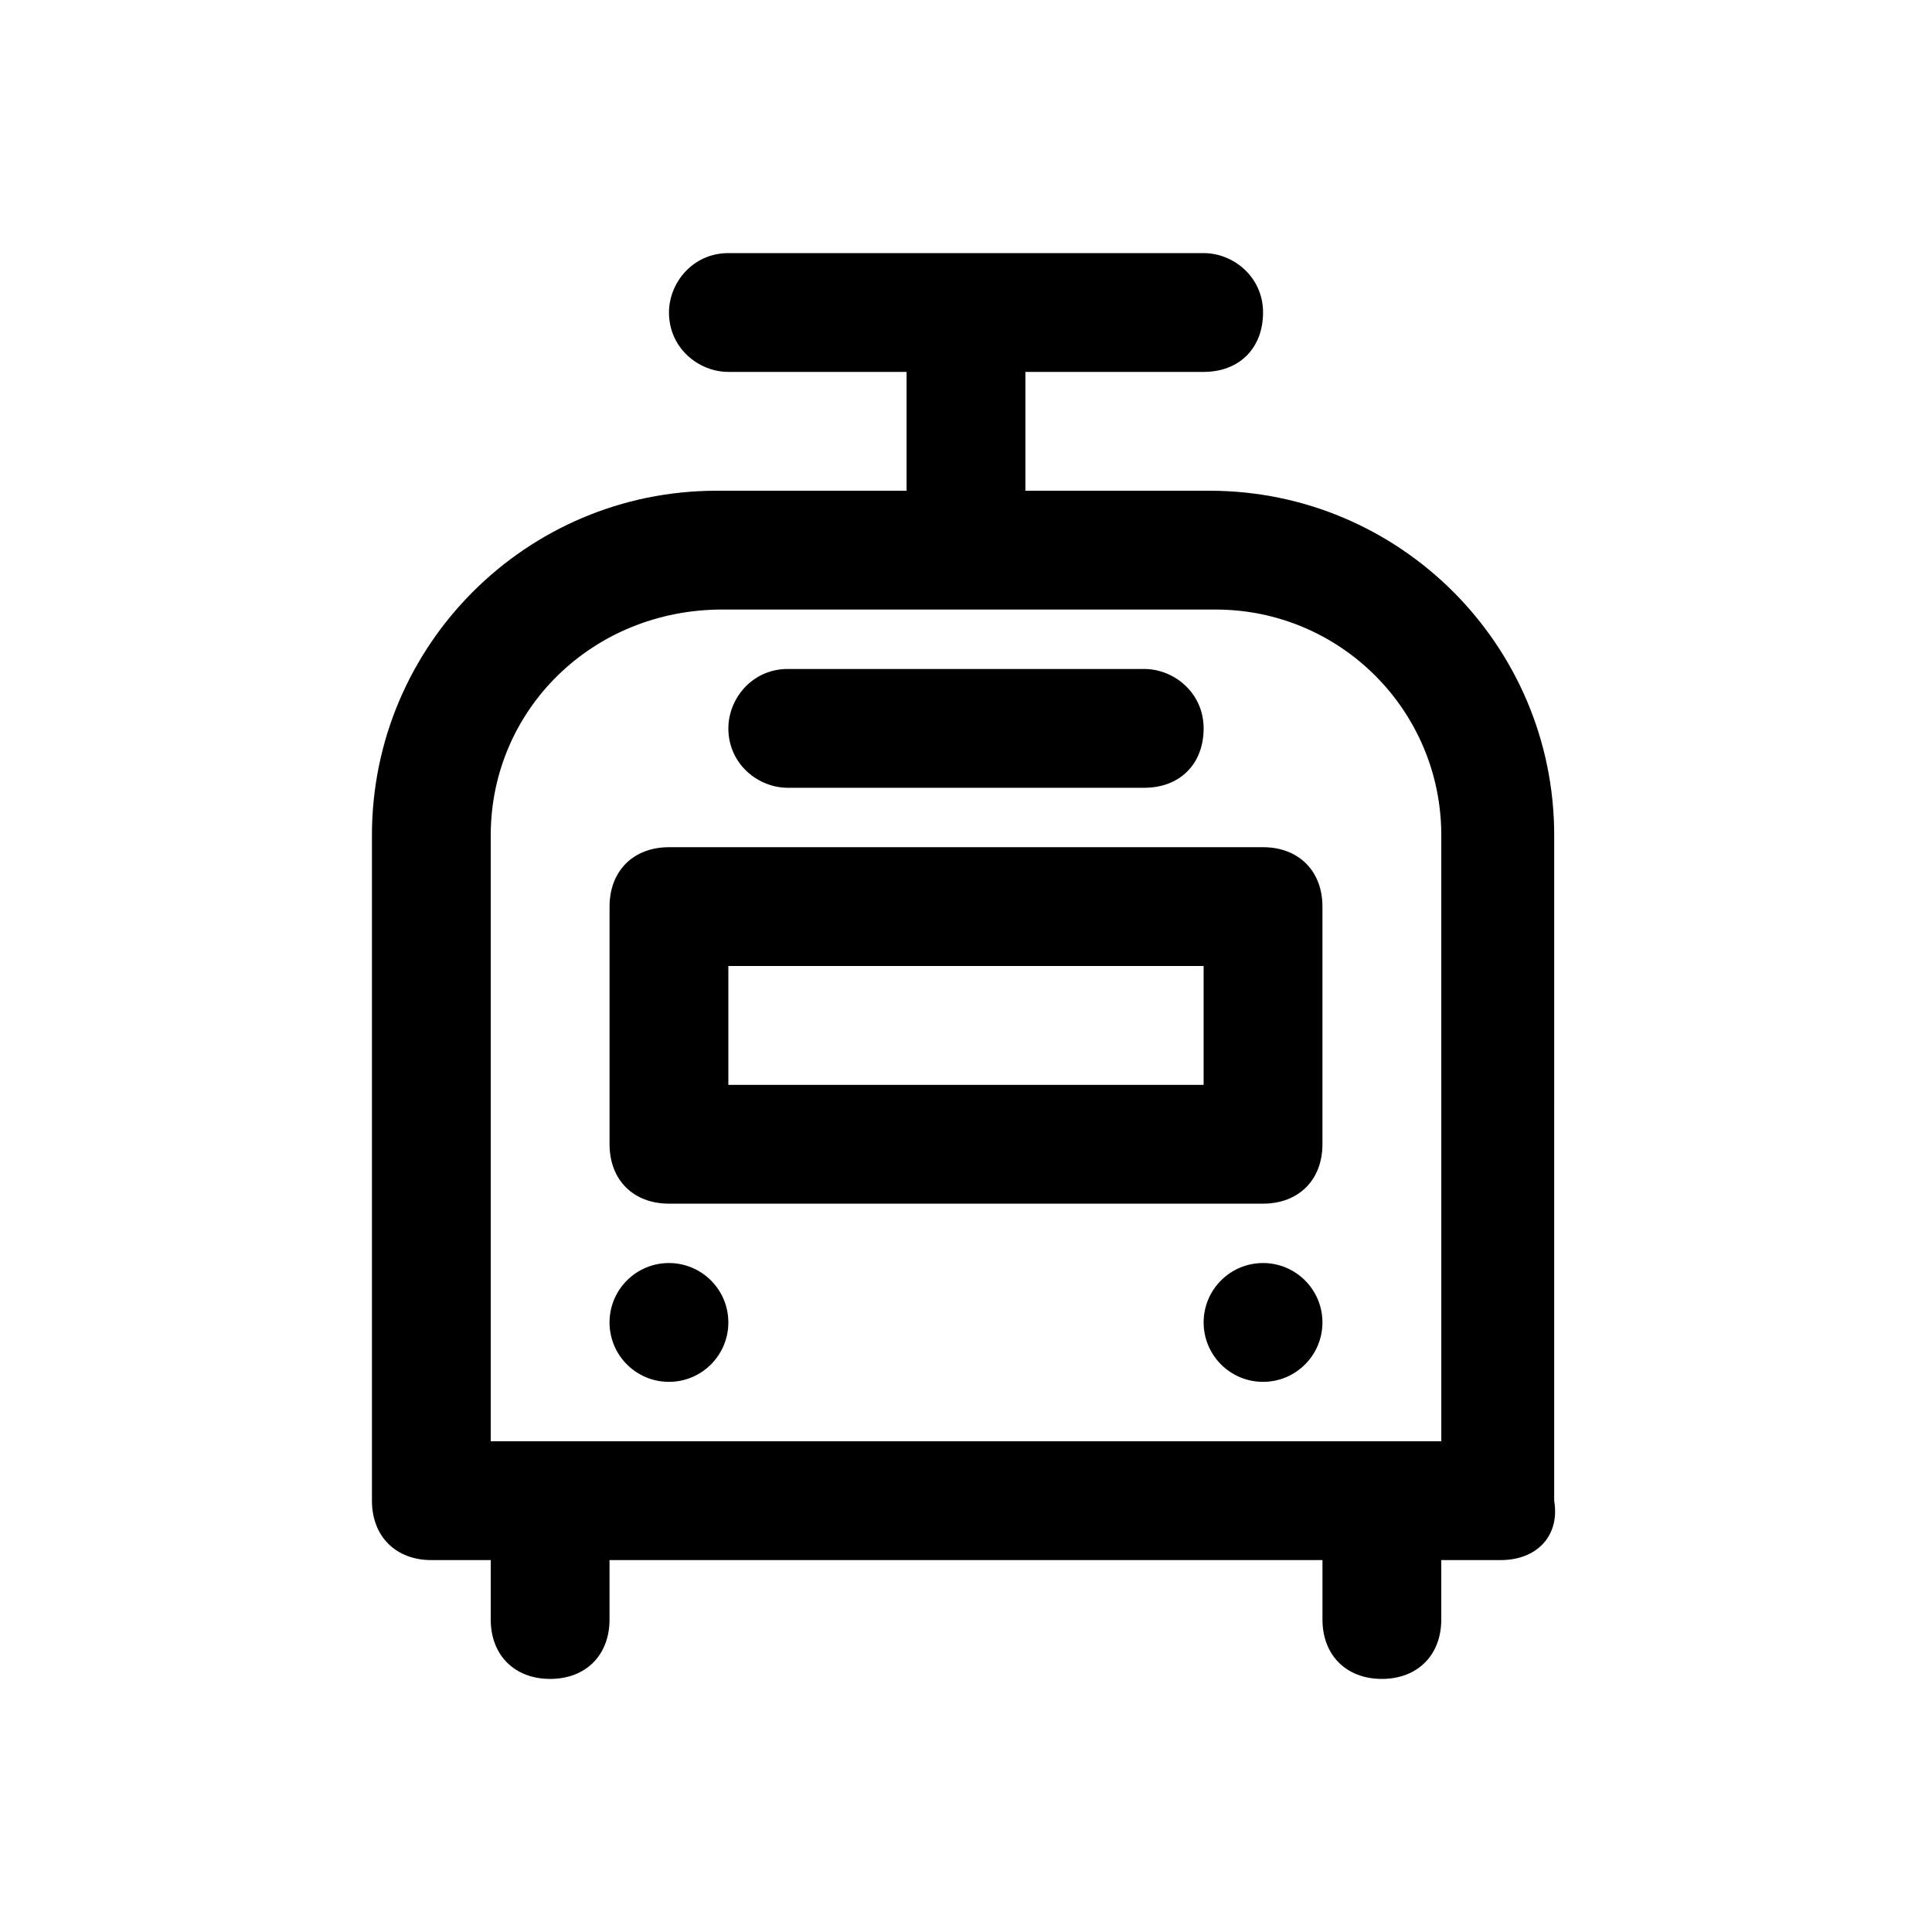
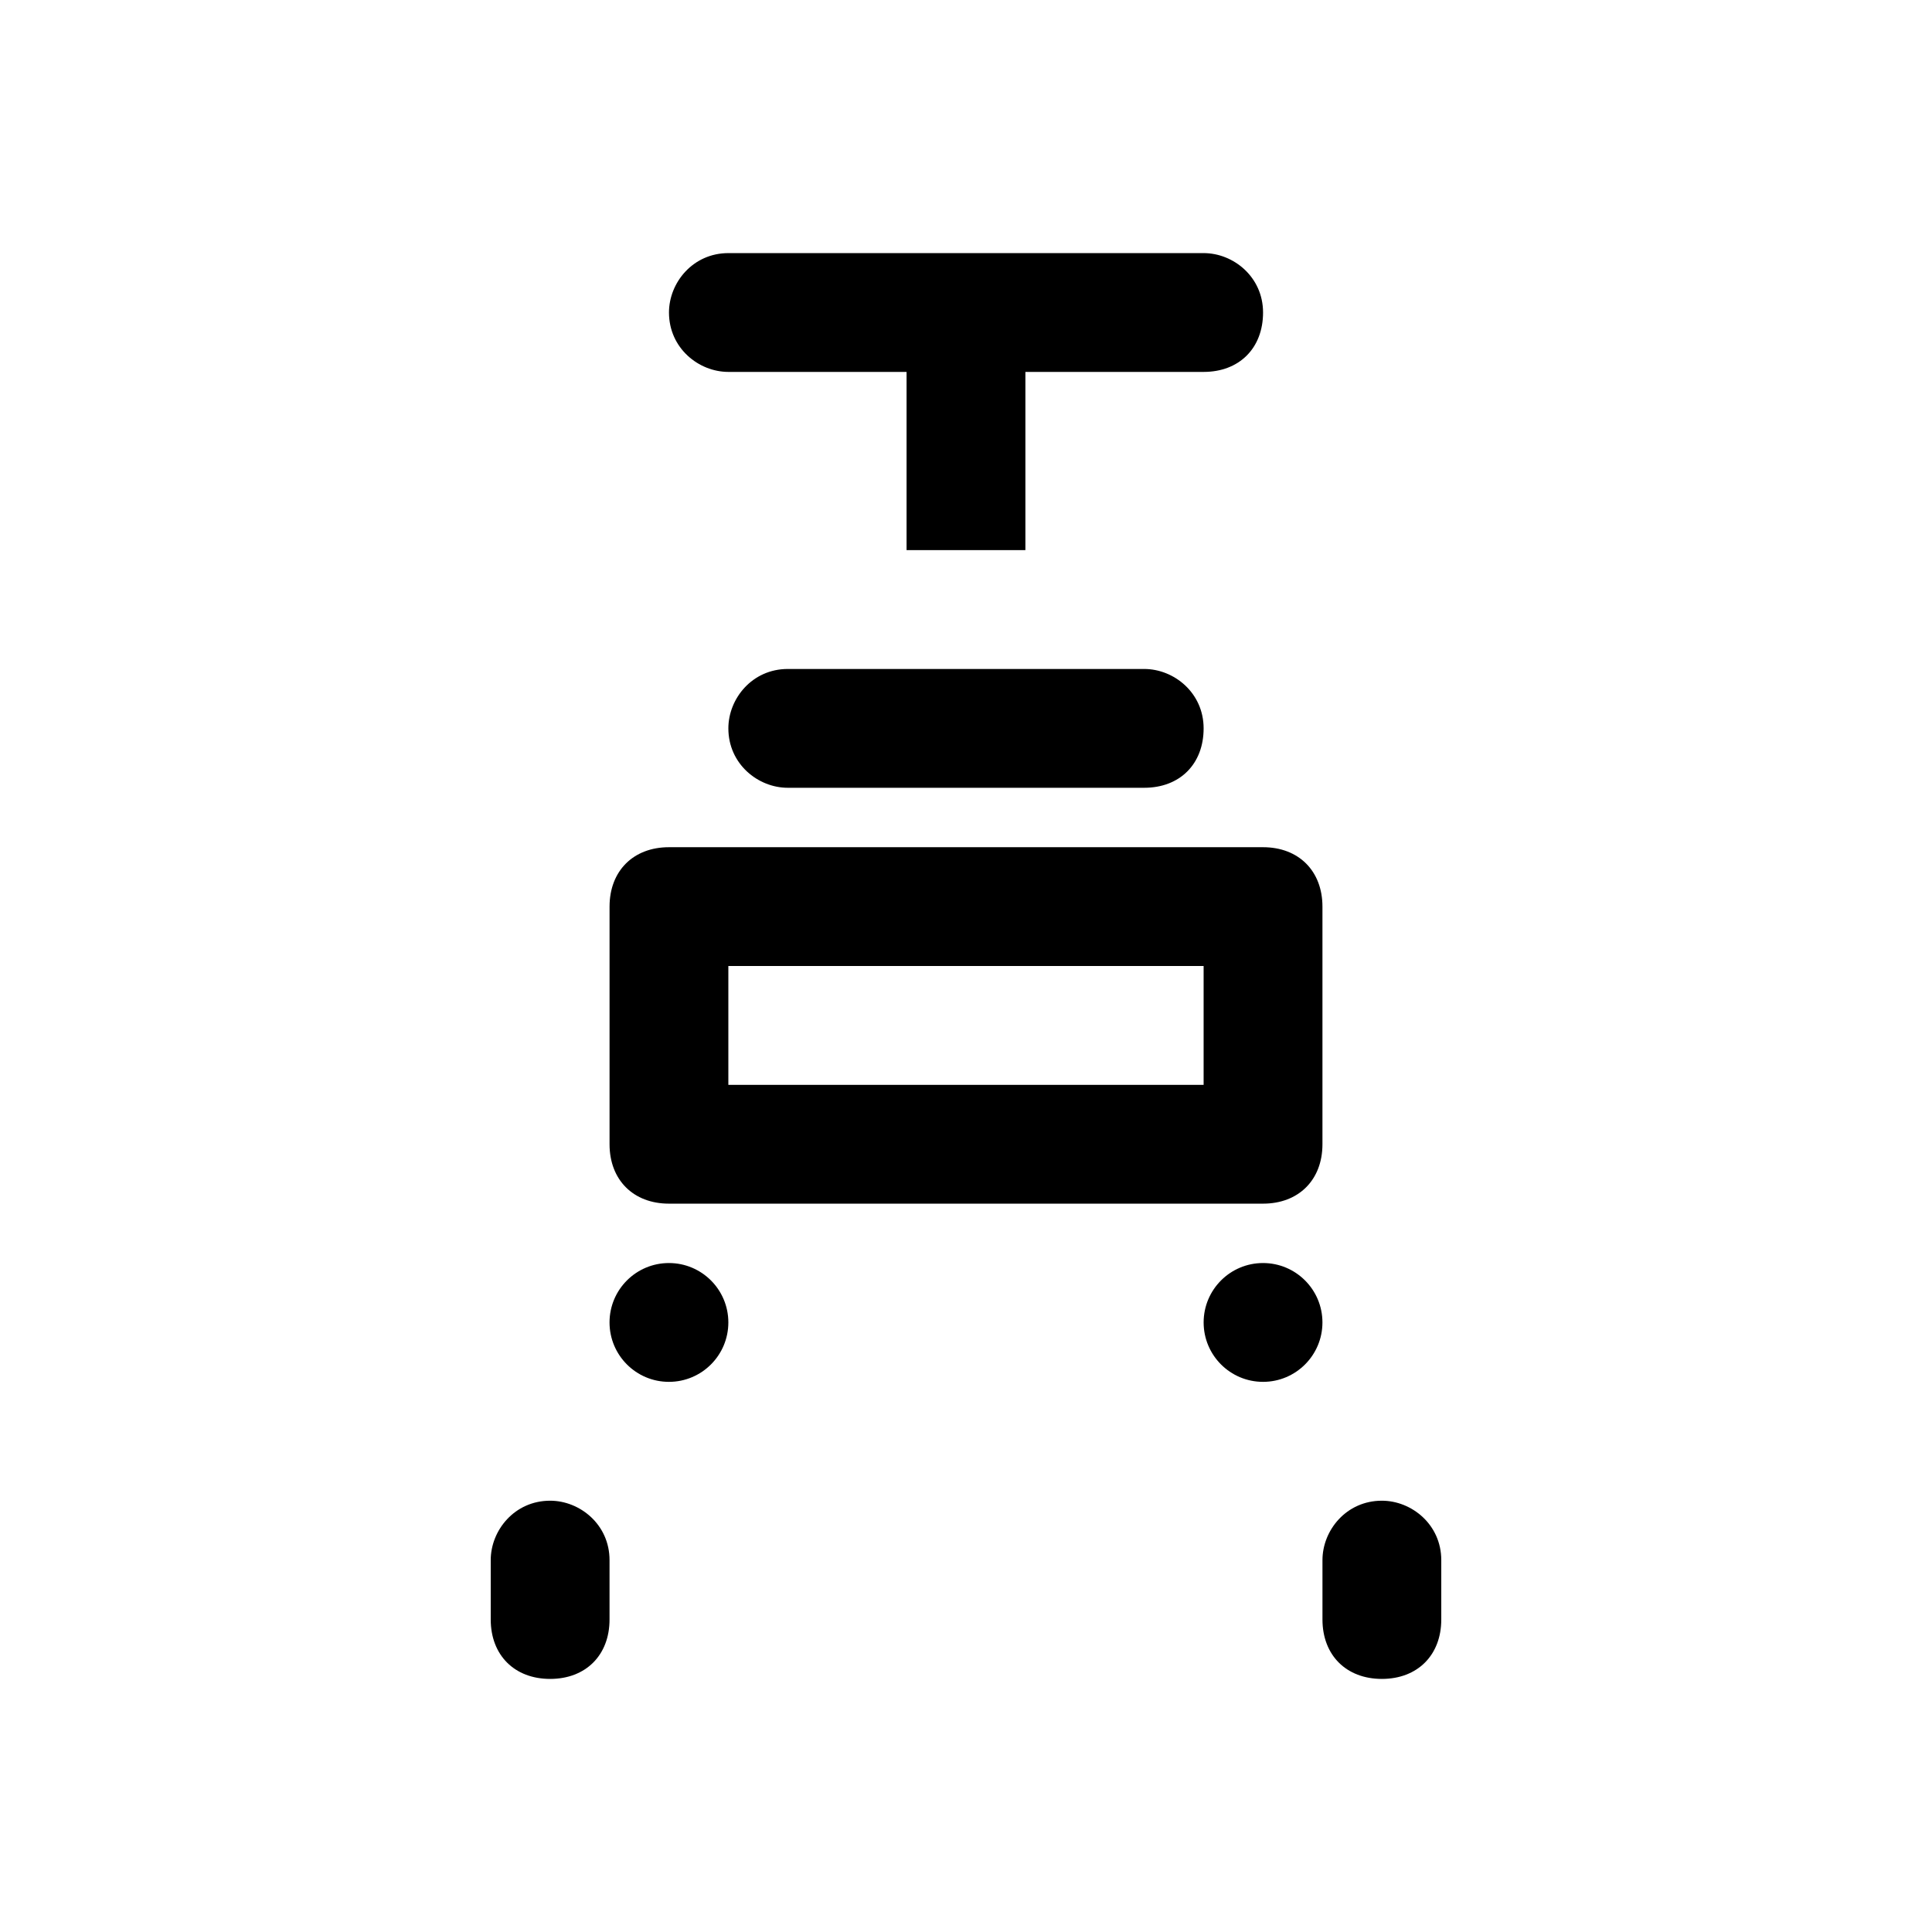
<svg xmlns="http://www.w3.org/2000/svg" fill="#000000" width="800px" height="800px" version="1.1" viewBox="144 144 512 512">
  <g>
-     <path d="m541.7 557.44h-283.39c-9.445 0-15.742-6.297-15.742-15.742v-176.33c0-50.383 40.934-91.316 91.316-91.316h130.68c50.383 0 91.316 40.934 91.316 91.316l-0.004 176.33c1.574 9.445-4.723 15.742-14.168 15.742zm-267.65-31.488h251.91l-0.004-160.59c0-33.062-26.766-59.828-59.828-59.828h-130.68c-34.633 0-61.398 26.766-61.398 59.828z" />
    <path d="m462.98 242.56h-125.95c-7.871 0-15.742-6.297-15.742-15.742 0-7.871 6.297-15.742 15.742-15.742h125.95c7.871 0 15.742 6.297 15.742 15.742 0 9.445-6.297 15.742-15.742 15.742z" />
    <path d="m384.25 226.81h31.488v62.977h-31.488z" />
    <path d="m337.02 494.46c0 8.695-7.051 15.746-15.746 15.746-8.695 0-15.742-7.051-15.742-15.746 0-8.691 7.047-15.742 15.742-15.742 8.695 0 15.746 7.051 15.746 15.742" />
    <path d="m494.46 494.46c0 8.695-7.047 15.746-15.742 15.746s-15.742-7.051-15.742-15.746c0-8.691 7.047-15.742 15.742-15.742s15.742 7.051 15.742 15.742" />
    <path d="m447.23 352.77h-94.465c-7.871 0-15.742-6.297-15.742-15.742 0-7.871 6.297-15.742 15.742-15.742h94.465c7.871 0 15.742 6.297 15.742 15.742 0.004 9.445-6.297 15.742-15.742 15.742z" />
-     <path d="m289.79 588.93c-9.445 0-15.742-6.297-15.742-15.742v-15.742c0-7.871 6.297-15.742 15.742-15.742 7.871 0 15.742 6.297 15.742 15.742v15.742c0.004 9.445-6.293 15.742-15.742 15.742z" />
+     <path d="m289.79 588.93c-9.445 0-15.742-6.297-15.742-15.742v-15.742c0-7.871 6.297-15.742 15.742-15.742 7.871 0 15.742 6.297 15.742 15.742v15.742c0.004 9.445-6.293 15.742-15.742 15.742" />
    <path d="m510.21 588.93c-9.445 0-15.742-6.297-15.742-15.742v-15.742c0-7.871 6.297-15.742 15.742-15.742 7.871 0 15.742 6.297 15.742 15.742v15.742c0 9.445-6.297 15.742-15.742 15.742z" />
    <path d="m478.72 462.98h-157.44c-9.445 0-15.742-6.297-15.742-15.742v-62.977c0-9.445 6.297-15.742 15.742-15.742h157.44c9.445 0 15.742 6.297 15.742 15.742v62.977c0 9.441-6.297 15.742-15.742 15.742zm-141.7-31.488h125.95v-31.488h-125.95z" />
  </g>
</svg>